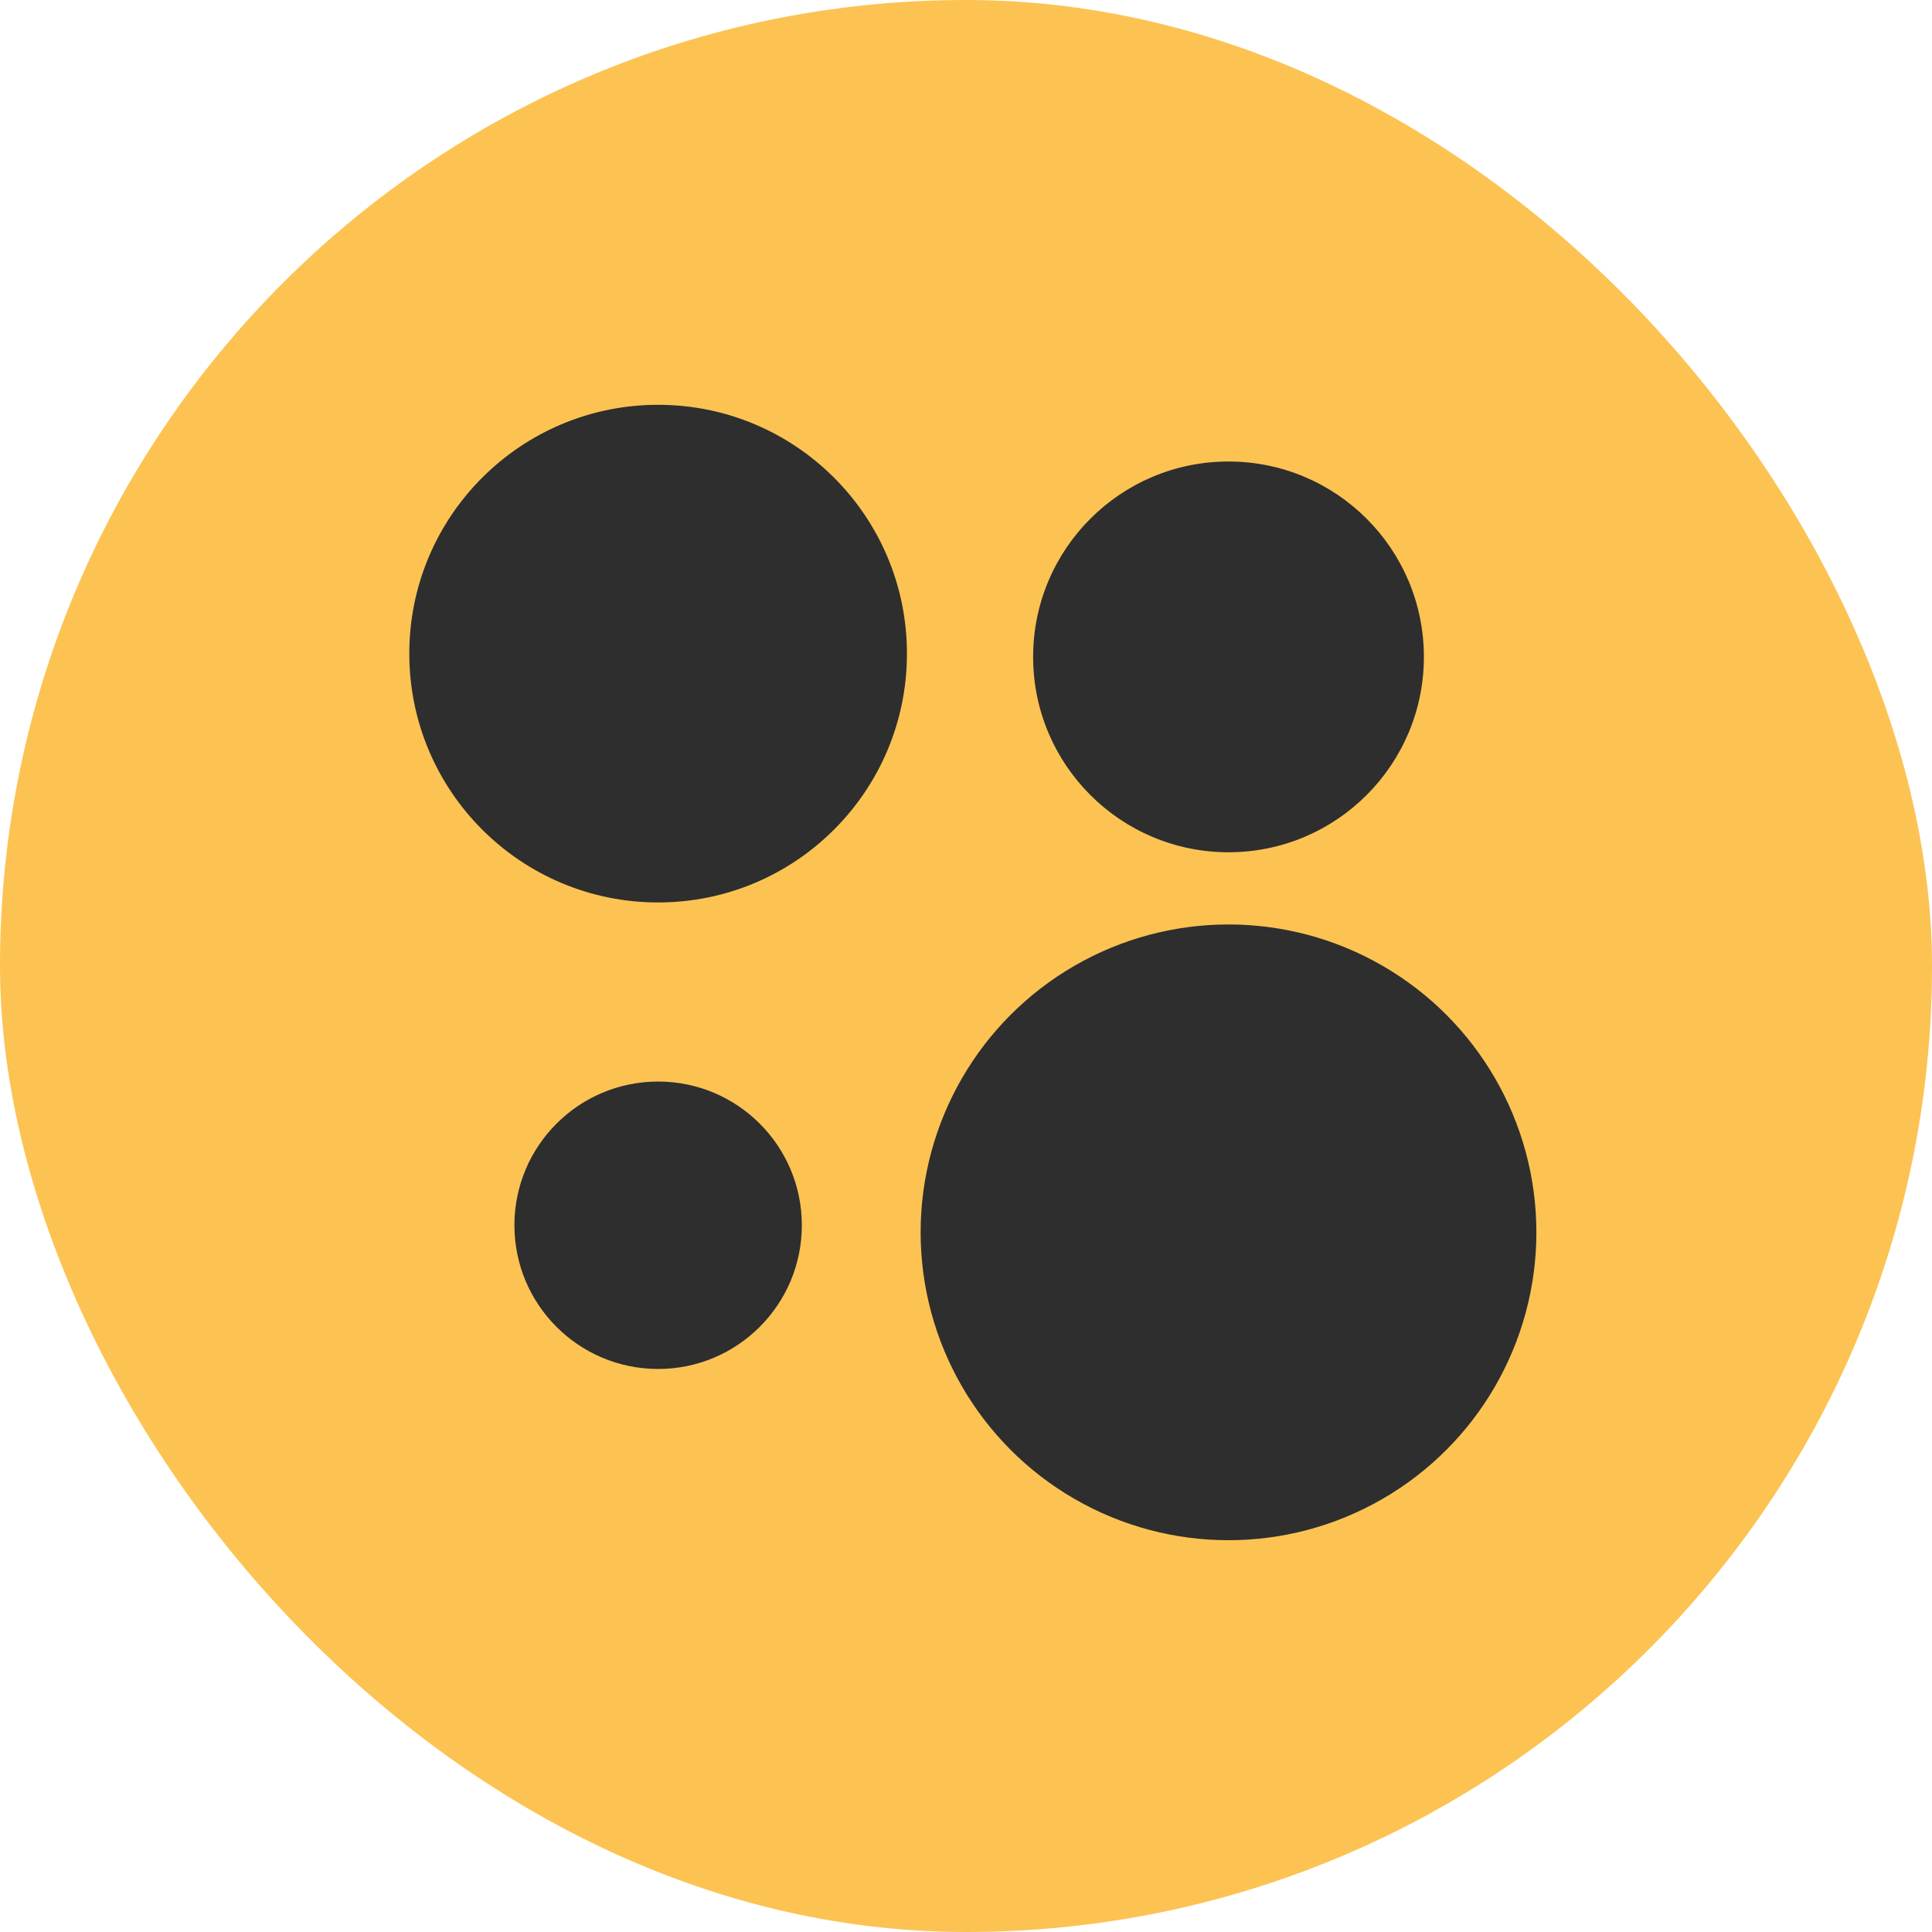
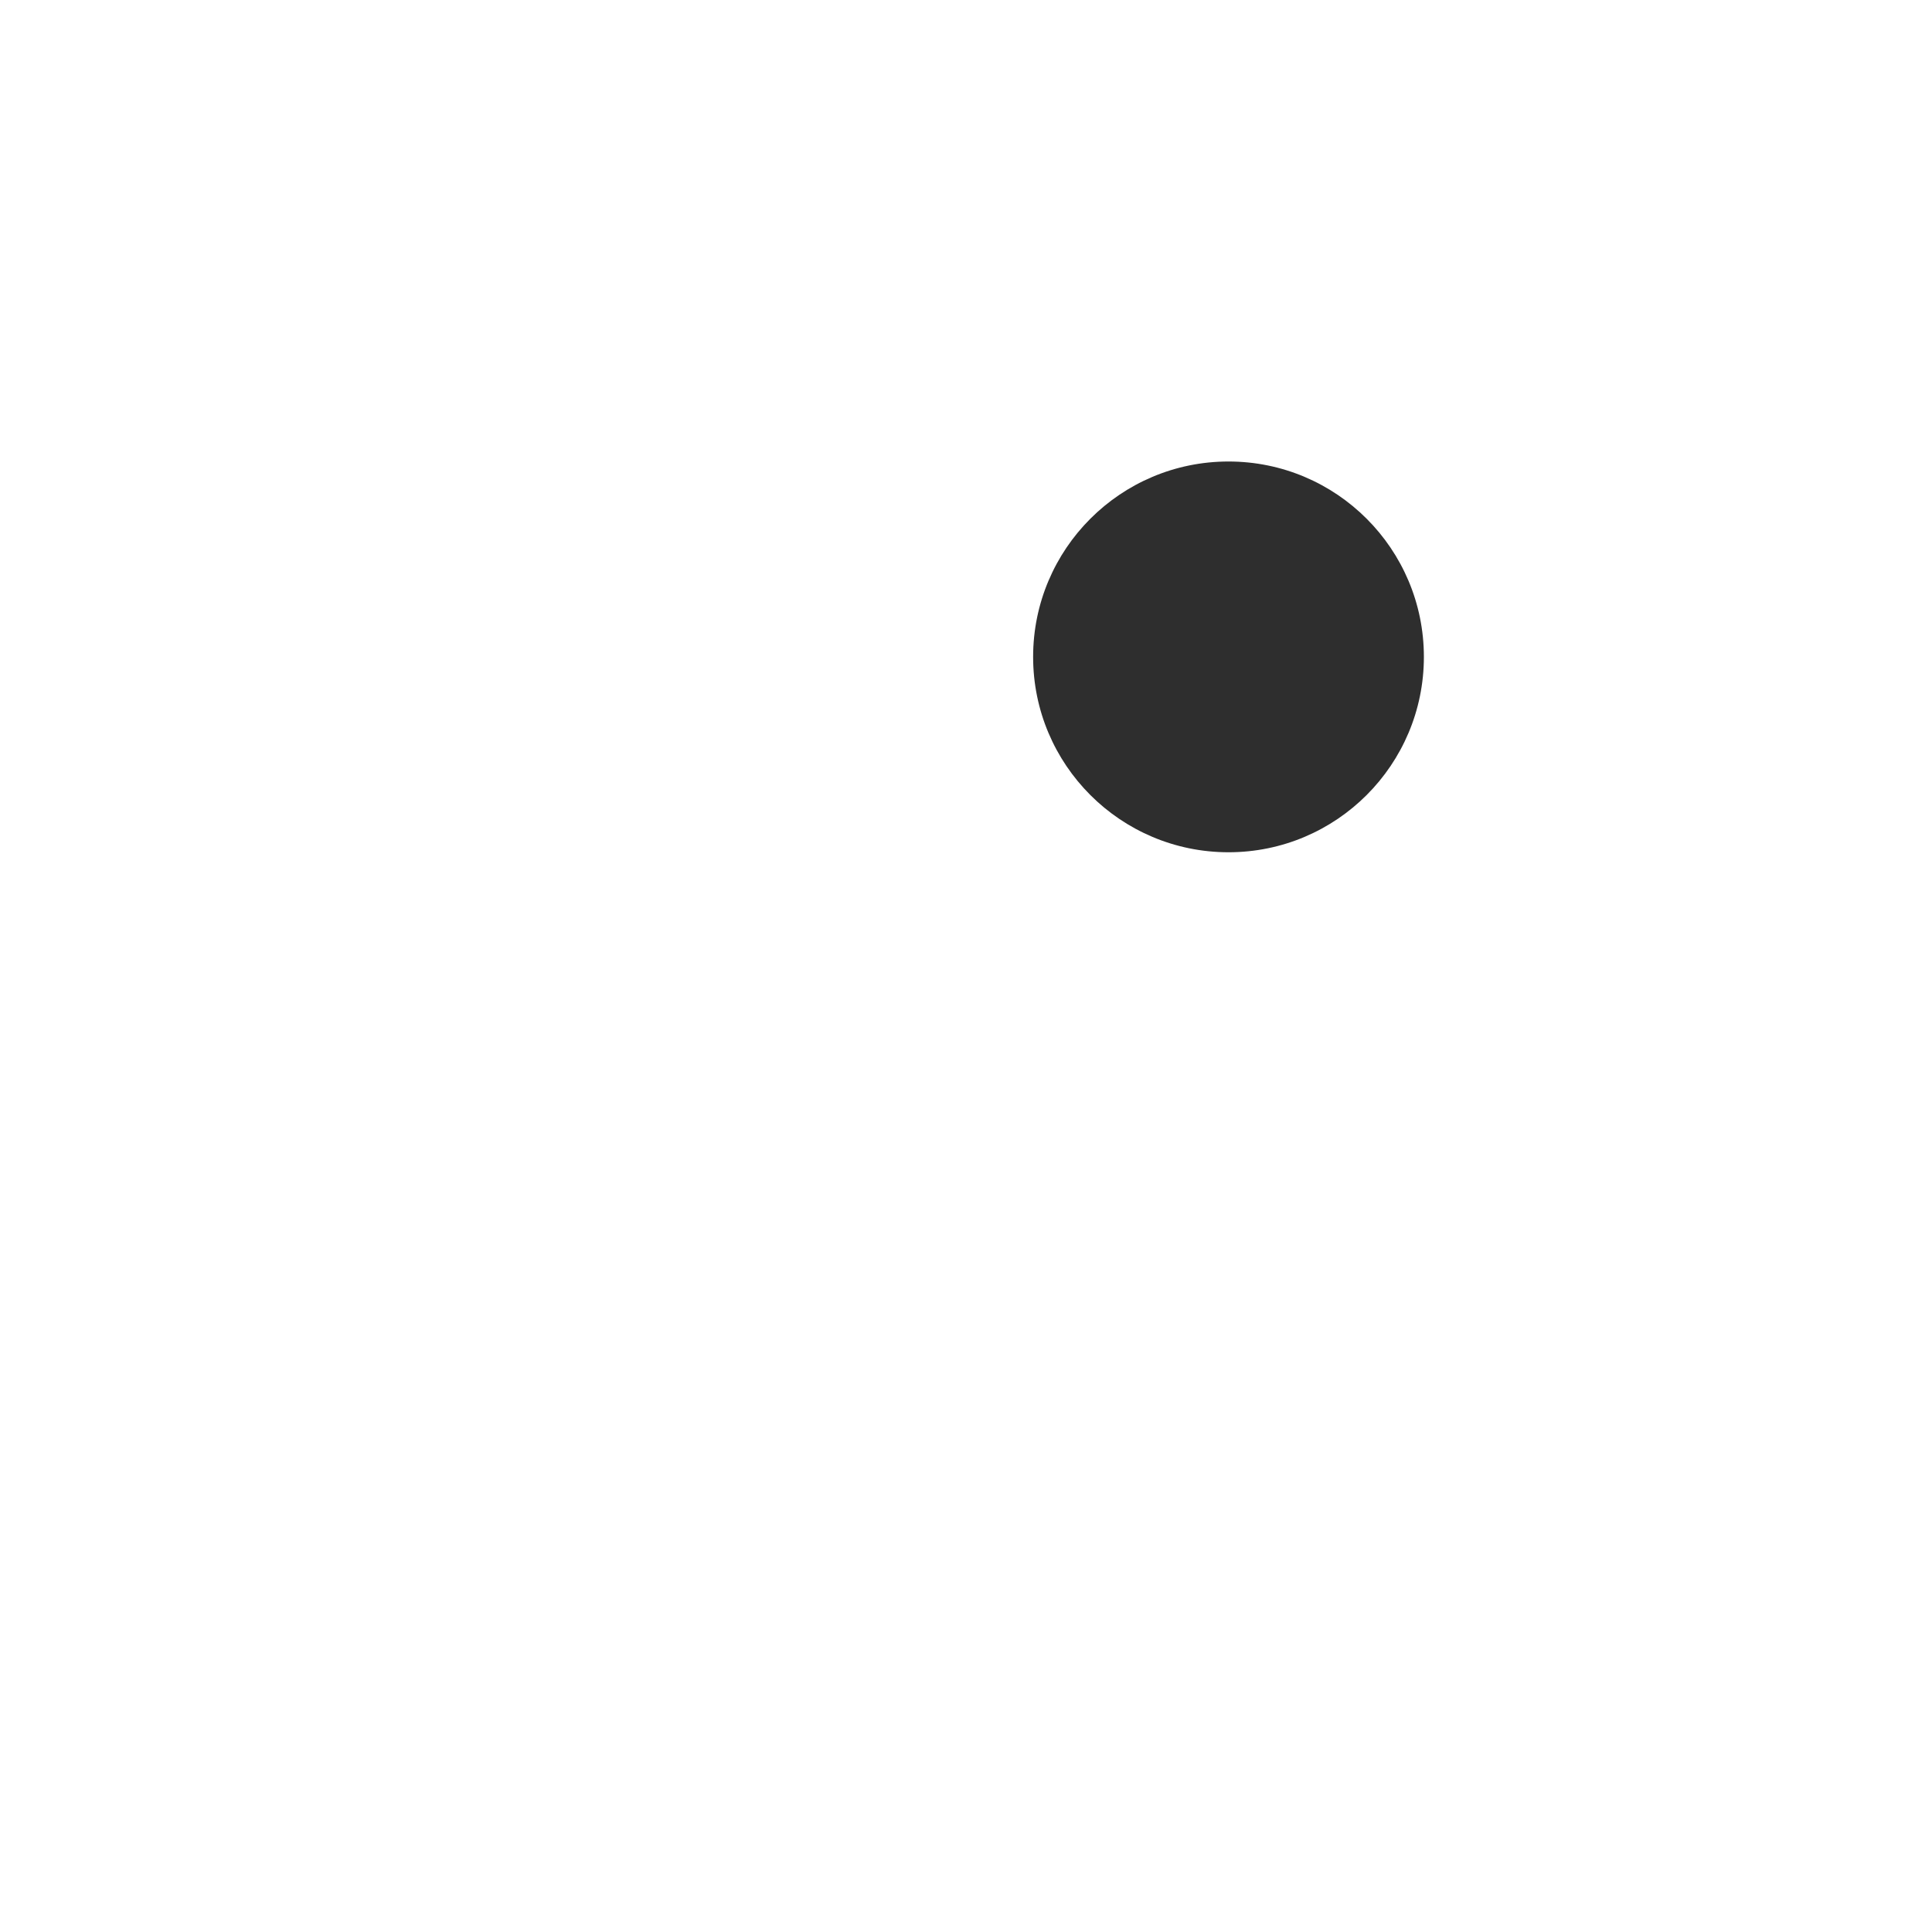
<svg xmlns="http://www.w3.org/2000/svg" width="846" height="846" viewBox="0 0 846 846" fill="none">
-   <rect width="846" height="846" rx="423" fill="#FCC353" />
-   <circle cx="537.947" cy="539.626" r="134.815" fill="#2E2E2E" />
-   <circle cx="288.184" cy="286.217" r="108.957" fill="#2E2E2E" />
  <circle cx="537.947" cy="287.64" r="85.555" fill="#2E2E2E" />
-   <circle cx="288.184" cy="536.524" r="62.929" fill="#2E2E2E" />
</svg>